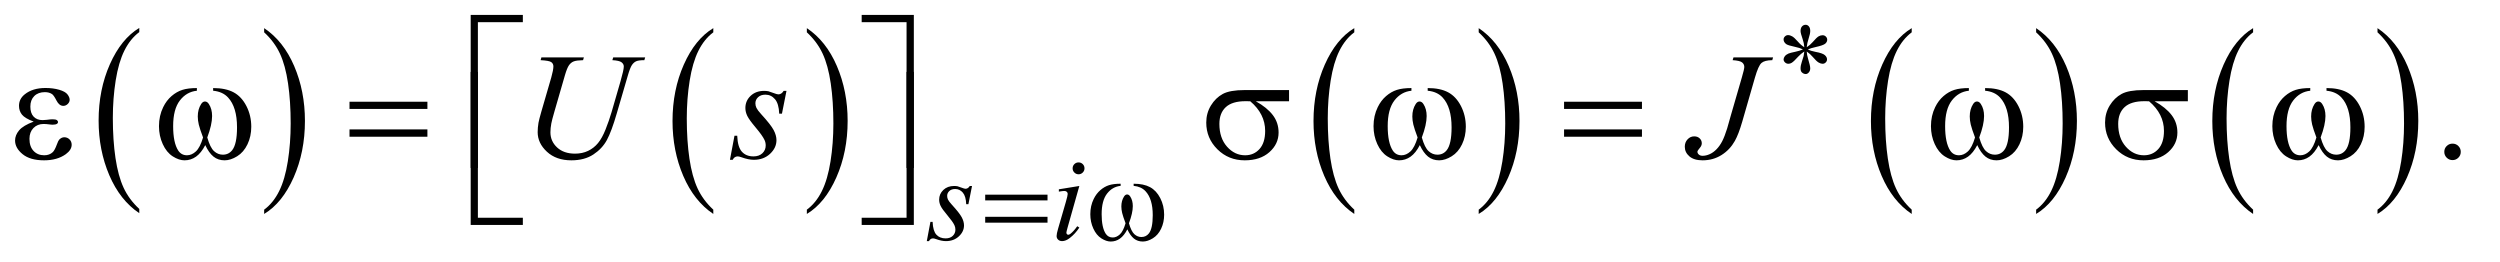
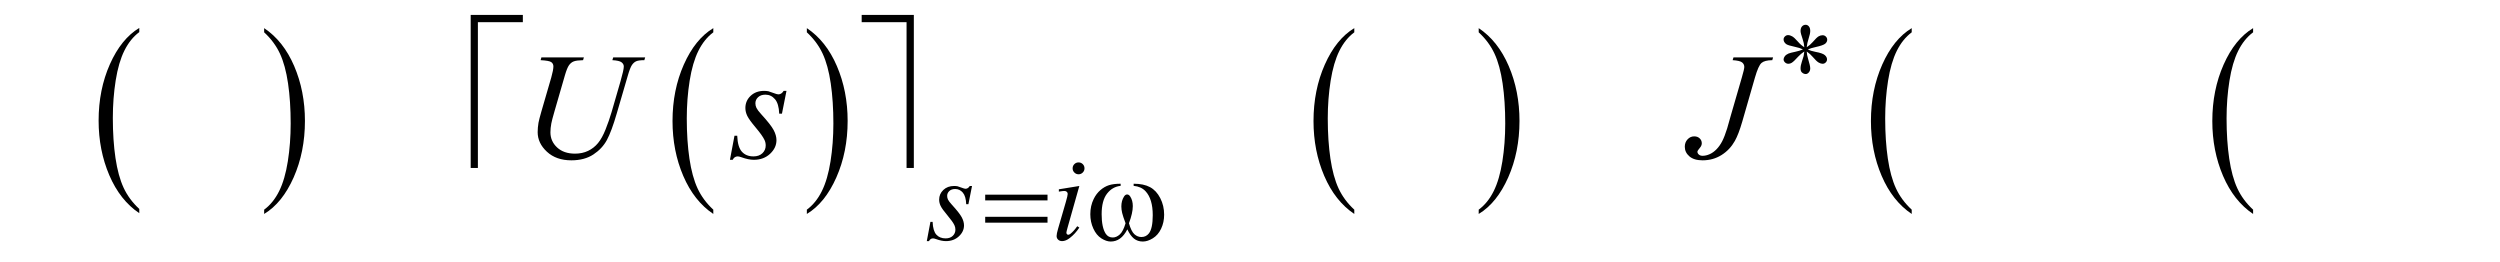
<svg xmlns="http://www.w3.org/2000/svg" stroke-dasharray="none" shape-rendering="auto" font-family="'Dialog'" text-rendering="auto" width="258" fill-opacity="1" color-interpolation="auto" color-rendering="auto" preserveAspectRatio="xMidYMid meet" font-size="12px" viewBox="0 0 258 27" fill="black" stroke="black" image-rendering="auto" stroke-miterlimit="10" stroke-linecap="square" stroke-linejoin="miter" font-style="normal" stroke-width="1" height="27" stroke-dashoffset="0" font-weight="normal" stroke-opacity="1">
  <defs id="genericDefs" />
  <g>
    <defs id="defs1">
      <clipPath clipPathUnits="userSpaceOnUse" id="clipPath1">
        <path d="M1.047 2.587 L164.272 2.587 L164.272 19.526 L1.047 19.526 L1.047 2.587 Z" />
      </clipPath>
      <clipPath clipPathUnits="userSpaceOnUse" id="clipPath2">
        <path d="M33.457 82.645 L33.457 623.824 L5248.293 623.824 L5248.293 82.645 Z" />
      </clipPath>
    </defs>
    <g transform="scale(1.576,1.576) translate(-1.047,-2.587) matrix(0.031,0,0,0.031,0,0)">
      <path d="M327.984 524.781 L327.984 533.797 Q287.359 506.516 264.719 453.703 Q242.078 400.891 242.078 338.125 Q242.078 272.828 265.891 219.188 Q289.703 165.531 327.984 142.438 L327.984 151.25 Q308.844 165.531 296.547 190.312 Q284.25 215.078 278.172 253.188 Q272.109 291.297 272.109 332.656 Q272.109 379.484 277.703 417.281 Q283.312 455.062 294.828 479.938 Q306.359 504.828 327.984 524.781 Z" stroke="none" clip-path="url(#clipPath2)" />
    </g>
    <g transform="matrix(0.049,0,0,0.049,-1.65,-4.076)">
      <path d="M590 151.25 L590 142.438 Q630.625 169.516 653.266 222.328 Q675.906 275.125 675.906 337.906 Q675.906 403.203 652.094 456.953 Q628.281 510.703 590 533.797 L590 524.781 Q609.297 510.5 621.594 485.719 Q633.891 460.953 639.875 422.953 Q645.875 384.938 645.875 343.375 Q645.875 296.75 640.344 258.859 Q634.828 220.953 623.234 196.078 Q611.641 171.203 590 151.25 Z" stroke="none" clip-path="url(#clipPath2)" />
    </g>
    <g transform="matrix(0.049,0,0,0.049,-1.65,-4.076)">
      <path d="M1535.984 524.781 L1535.984 533.797 Q1495.359 506.516 1472.719 453.703 Q1450.078 400.891 1450.078 338.125 Q1450.078 272.828 1473.891 219.188 Q1497.703 165.531 1535.984 142.438 L1535.984 151.25 Q1516.844 165.531 1504.547 190.312 Q1492.25 215.078 1486.172 253.188 Q1480.109 291.297 1480.109 332.656 Q1480.109 379.484 1485.703 417.281 Q1491.312 455.062 1502.828 479.938 Q1514.359 504.828 1535.984 524.781 Z" stroke="none" clip-path="url(#clipPath2)" />
    </g>
    <g transform="matrix(0.049,0,0,0.049,-1.65,-4.076)">
      <path d="M1733 151.25 L1733 142.438 Q1773.625 169.516 1796.266 222.328 Q1818.906 275.125 1818.906 337.906 Q1818.906 403.203 1795.094 456.953 Q1771.281 510.703 1733 533.797 L1733 524.781 Q1752.297 510.5 1764.594 485.719 Q1776.891 460.953 1782.875 422.953 Q1788.875 384.938 1788.875 343.375 Q1788.875 296.75 1783.344 258.859 Q1777.828 220.953 1766.234 196.078 Q1754.641 171.203 1733 151.25 Z" stroke="none" clip-path="url(#clipPath2)" />
    </g>
    <g transform="matrix(0.049,0,0,0.049,-1.65,-4.076)">
      <path d="M2885.984 524.781 L2885.984 533.797 Q2845.359 506.516 2822.719 453.703 Q2800.078 400.891 2800.078 338.125 Q2800.078 272.828 2823.891 219.188 Q2847.703 165.531 2885.984 142.438 L2885.984 151.25 Q2866.844 165.531 2854.547 190.312 Q2842.25 215.078 2836.172 253.188 Q2830.109 291.297 2830.109 332.656 Q2830.109 379.484 2835.703 417.281 Q2841.312 455.062 2852.828 479.938 Q2864.359 504.828 2885.984 524.781 Z" stroke="none" clip-path="url(#clipPath2)" />
    </g>
    <g transform="matrix(0.049,0,0,0.049,-1.65,-4.076)">
      <path d="M3148 151.25 L3148 142.438 Q3188.625 169.516 3211.266 222.328 Q3233.906 275.125 3233.906 337.906 Q3233.906 403.203 3210.094 456.953 Q3186.281 510.703 3148 533.797 L3148 524.781 Q3167.297 510.5 3179.594 485.719 Q3191.891 460.953 3197.875 422.953 Q3203.875 384.938 3203.875 343.375 Q3203.875 296.75 3198.344 258.859 Q3192.828 220.953 3181.234 196.078 Q3169.641 171.203 3148 151.25 Z" stroke="none" clip-path="url(#clipPath2)" />
    </g>
    <g transform="matrix(0.049,0,0,0.049,-1.65,-4.076)">
      <path d="M4059.984 524.781 L4059.984 533.797 Q4019.359 506.516 3996.719 453.703 Q3974.078 400.891 3974.078 338.125 Q3974.078 272.828 3997.891 219.188 Q4021.703 165.531 4059.984 142.438 L4059.984 151.25 Q4040.844 165.531 4028.547 190.312 Q4016.25 215.078 4010.172 253.188 Q4004.109 291.297 4004.109 332.656 Q4004.109 379.484 4009.703 417.281 Q4015.312 455.062 4026.828 479.938 Q4038.359 504.828 4059.984 524.781 Z" stroke="none" clip-path="url(#clipPath2)" />
    </g>
    <g transform="matrix(0.049,0,0,0.049,-1.65,-4.076)">
-       <path d="M4322 151.25 L4322 142.438 Q4362.625 169.516 4385.266 222.328 Q4407.906 275.125 4407.906 337.906 Q4407.906 403.203 4384.094 456.953 Q4360.281 510.703 4322 533.797 L4322 524.781 Q4341.297 510.5 4353.594 485.719 Q4365.891 460.953 4371.875 422.953 Q4377.875 384.938 4377.875 343.375 Q4377.875 296.75 4372.344 258.859 Q4366.828 220.953 4355.234 196.078 Q4343.641 171.203 4322 151.25 Z" stroke="none" clip-path="url(#clipPath2)" />
-     </g>
+       </g>
    <g transform="matrix(0.049,0,0,0.049,-1.65,-4.076)">
      <path d="M4778.984 524.781 L4778.984 533.797 Q4738.359 506.516 4715.719 453.703 Q4693.078 400.891 4693.078 338.125 Q4693.078 272.828 4716.891 219.188 Q4740.703 165.531 4778.984 142.438 L4778.984 151.25 Q4759.844 165.531 4747.547 190.312 Q4735.25 215.078 4729.172 253.188 Q4723.109 291.297 4723.109 332.656 Q4723.109 379.484 4728.703 417.281 Q4734.312 455.062 4745.828 479.938 Q4757.359 504.828 4778.984 524.781 Z" stroke="none" clip-path="url(#clipPath2)" />
    </g>
    <g transform="matrix(0.049,0,0,0.049,-1.65,-4.076)">
-       <path d="M5041 151.25 L5041 142.438 Q5081.625 169.516 5104.266 222.328 Q5126.906 275.125 5126.906 337.906 Q5126.906 403.203 5103.094 456.953 Q5079.281 510.703 5041 533.797 L5041 524.781 Q5060.297 510.5 5072.594 485.719 Q5084.891 460.953 5090.875 422.953 Q5096.875 384.938 5096.875 343.375 Q5096.875 296.75 5091.344 258.859 Q5085.828 220.953 5074.234 196.078 Q5062.641 171.203 5041 151.25 Z" stroke="none" clip-path="url(#clipPath2)" />
-     </g>
+       </g>
    <g transform="matrix(0.049,0,0,0.049,-1.65,-4.076)">
-       <path d="M5199 385.688 Q5206.344 385.688 5211.344 390.766 Q5216.344 395.844 5216.344 403.031 Q5216.344 410.219 5211.266 415.297 Q5206.188 420.375 5199 420.375 Q5191.812 420.375 5186.734 415.297 Q5181.656 410.219 5181.656 403.031 Q5181.656 395.688 5186.734 390.688 Q5191.812 385.688 5199 385.688 Z" stroke="none" clip-path="url(#clipPath2)" />
-     </g>
+       </g>
    <g transform="matrix(0.049,0,0,0.049,-1.65,-4.076)">
      <path d="M2080.875 474.875 L2073.25 513.25 L2068.625 513.25 Q2068 496.5 2061.5 488.875 Q2055 481.25 2045.375 481.25 Q2037.625 481.25 2033.062 485.5 Q2028.5 489.75 2028.5 495.75 Q2028.5 499.875 2030.312 503.625 Q2032.125 507.375 2038.25 514.125 Q2054.5 531.875 2059.25 540.875 Q2064 549.875 2064 557.875 Q2064 570.875 2053.188 580.938 Q2042.375 591 2025.875 591 Q2016.875 591 2005.125 586.75 Q2001 585.25 1998.75 585.25 Q1993.125 585.25 1990.25 591 L1985.625 591 L1993.25 550.5 L1997.875 550.5 Q1998.625 569.5 2005.75 577.375 Q2012.875 585.25 2025.25 585.25 Q2034.75 585.25 2040.312 579.938 Q2045.875 574.625 2045.875 566.875 Q2045.875 561.875 2043.875 557.625 Q2040.375 550.125 2029.188 536.875 Q2018 523.625 2014.812 517 Q2011.625 510.375 2011.625 503.75 Q2011.625 491.625 2020.438 483.25 Q2029.25 474.875 2043.125 474.875 Q2047.125 474.875 2050.375 475.5 Q2052.125 475.875 2058.562 478.312 Q2065 480.75 2067.125 480.75 Q2072.5 480.75 2076.125 474.875 L2080.875 474.875 ZM2305.25 425.25 Q2310.5 425.25 2314.125 428.875 Q2317.75 432.5 2317.75 437.75 Q2317.75 442.875 2314.062 446.562 Q2310.375 450.25 2305.25 450.25 Q2300.125 450.25 2296.438 446.562 Q2292.75 442.875 2292.75 437.75 Q2292.75 432.5 2296.375 428.875 Q2300 425.25 2305.25 425.25 ZM2306.875 474.875 L2282.125 562.5 Q2279.625 571.375 2279.625 573.125 Q2279.625 575.125 2280.812 576.375 Q2282 577.625 2283.625 577.625 Q2285.5 577.625 2288.125 575.625 Q2295.25 570 2302.5 559.625 L2306.875 562.5 Q2298.375 575.5 2286.875 584.375 Q2278.375 591 2270.625 591 Q2265.5 591 2262.25 587.938 Q2259 584.875 2259 580.25 Q2259 575.625 2262.125 564.875 L2278.375 508.875 Q2282.375 495.125 2282.375 491.625 Q2282.375 488.875 2280.438 487.125 Q2278.5 485.375 2275.125 485.375 Q2272.375 485.375 2263.75 486.75 L2263.75 481.875 L2306.875 474.875 Z" stroke="none" clip-path="url(#clipPath2)" />
    </g>
    <g transform="matrix(0.049,0,0,0.049,-1.65,-4.076)">
      <path d="M1173.875 204.125 L1263.406 204.125 L1261.688 209.906 Q1247.938 210.219 1242.078 212.484 Q1236.219 214.75 1232.078 220.531 Q1227.938 226.312 1223.406 241.938 L1201.688 316.938 Q1195.906 336.938 1194.812 343.188 Q1192.938 353.188 1192.938 361.781 Q1192.938 380.688 1207 393.734 Q1221.062 406.781 1244.656 406.781 Q1260.125 406.781 1272.312 400.922 Q1284.5 395.062 1293.172 384.516 Q1301.844 373.969 1309.031 355.922 Q1316.219 337.875 1321.688 319.438 L1340.438 254.75 Q1347.469 230.531 1347.469 223.188 Q1347.469 218.031 1342.703 214.359 Q1337.938 210.688 1323.406 209.906 L1325.125 204.125 L1392.469 204.125 L1390.75 209.906 Q1378.875 209.906 1373.641 212.172 Q1368.406 214.438 1364.5 220.297 Q1360.594 226.156 1355.75 243.031 L1332.781 321.625 Q1321.688 359.906 1311.844 378.109 Q1302 396.312 1283.328 408.578 Q1264.656 420.844 1237 420.844 Q1205.125 420.844 1185.594 402.797 Q1166.062 384.75 1166.062 361.469 Q1166.062 352.25 1167.781 341.781 Q1169.031 334.906 1173.875 318.031 L1194.812 246 Q1199.188 230.375 1199.188 223.031 Q1199.188 217.25 1194.734 214.047 Q1190.281 210.844 1172.312 209.906 L1173.875 204.125 ZM1690.094 274.594 L1680.562 322.562 L1674.781 322.562 Q1674 301.625 1665.875 292.094 Q1657.75 282.562 1645.719 282.562 Q1636.031 282.562 1630.328 287.875 Q1624.625 293.188 1624.625 300.688 Q1624.625 305.844 1626.891 310.531 Q1629.156 315.219 1636.812 323.656 Q1657.125 345.844 1663.062 357.094 Q1669 368.344 1669 378.344 Q1669 394.594 1655.484 407.172 Q1641.969 419.75 1621.344 419.75 Q1610.094 419.75 1595.406 414.438 Q1590.25 412.562 1587.438 412.562 Q1580.406 412.562 1576.812 419.75 L1571.031 419.75 L1580.562 369.125 L1586.344 369.125 Q1587.281 392.875 1596.188 402.719 Q1605.094 412.562 1620.562 412.562 Q1632.438 412.562 1639.391 405.922 Q1646.344 399.281 1646.344 389.594 Q1646.344 383.344 1643.844 378.031 Q1639.469 368.656 1625.484 352.094 Q1611.5 335.531 1607.516 327.25 Q1603.531 318.969 1603.531 310.688 Q1603.531 295.531 1614.547 285.062 Q1625.562 274.594 1642.906 274.594 Q1647.906 274.594 1651.969 275.375 Q1654.156 275.844 1662.203 278.891 Q1670.25 281.938 1672.906 281.938 Q1679.625 281.938 1684.156 274.594 L1690.094 274.594 ZM3684.562 204.125 L3768 204.125 L3766.281 209.906 Q3750.188 210.062 3743.625 215.766 Q3737.062 221.469 3729.875 246.312 L3703 339.594 Q3695.344 366 3687.531 379.906 Q3677.062 398.656 3659.328 409.75 Q3641.594 420.844 3619.562 420.844 Q3601.438 420.844 3591.75 412.484 Q3582.062 404.125 3582.062 392.25 Q3582.062 382.875 3587.922 376.625 Q3593.781 370.375 3601.906 370.375 Q3608.938 370.375 3613.391 374.594 Q3617.844 378.812 3617.844 384.906 Q3617.844 389.906 3613.781 394.594 Q3608.625 400.531 3608.625 402.719 Q3608.625 406 3611.594 408.656 Q3614.562 411.312 3619.562 411.312 Q3626.75 411.312 3634.484 407.875 Q3642.219 404.438 3649.016 397.406 Q3655.812 390.375 3660.891 380.531 Q3665.969 370.688 3671.281 353.656 L3678.938 326.625 L3702.219 246.312 Q3707.375 228.656 3707.375 224.281 Q3707.375 218.344 3702.688 214.594 Q3698 210.844 3682.844 209.906 L3684.562 204.125 Z" stroke="none" clip-path="url(#clipPath2)" />
    </g>
    <g transform="matrix(0.049,0,0,0.049,-1.65,-4.076)">
      <path d="M3833.75 182.625 Q3833.25 174 3830.25 165.5 Q3825.875 153.125 3825.875 148.625 Q3825.875 142.125 3829 138.75 Q3832.125 135.375 3836.625 135.375 Q3840.5 135.375 3843.375 138.75 Q3846.25 142.125 3846.25 148.5 Q3846.25 154 3842.938 164.062 Q3839.625 174.125 3838.875 182.625 Q3845.75 178.25 3851.25 172 Q3859.75 162.125 3863.875 159.75 Q3868 157.375 3872.25 157.375 Q3876.25 157.375 3879.125 160.188 Q3882 163 3882 166.875 Q3882 171.5 3877.875 175.125 Q3873.75 178.75 3857.25 182.375 Q3847.625 184.5 3841.25 187.25 Q3847.75 190.625 3857.125 192.375 Q3872.25 195.125 3876.938 199.25 Q3881.625 203.375 3881.625 208.25 Q3881.625 212 3878.812 214.75 Q3876 217.5 3872.25 217.5 Q3868.5 217.5 3863.938 214.875 Q3859.375 212.25 3851.625 203.125 Q3846.5 197 3838.875 191.625 Q3839.125 198.75 3841.75 207.125 Q3846.25 221.875 3846.25 227.125 Q3846.25 232.25 3843.25 235.688 Q3840.25 239.125 3836.875 239.125 Q3832.25 239.125 3828.5 235.5 Q3825.875 232.875 3825.875 227.125 Q3825.875 221.125 3828.75 212.688 Q3831.625 204.25 3832.375 201.062 Q3833.125 197.875 3833.75 191.625 Q3826.375 196.5 3820.875 202.5 Q3811.75 212.75 3807.125 215.5 Q3803.875 217.5 3800.375 217.5 Q3796.125 217.5 3793.125 214.625 Q3790.125 211.75 3790.125 208.25 Q3790.125 205.125 3792.688 201.688 Q3795.25 198.25 3800.375 196 Q3803.75 194.5 3815.75 192 Q3823.5 190.375 3830.875 187.25 Q3824.125 183.875 3814.75 182 Q3799.375 178.75 3795.75 176.125 Q3790.125 172 3790.125 166.125 Q3790.125 162.75 3792.938 159.938 Q3795.75 157.125 3799.5 157.125 Q3803.625 157.125 3808.25 159.75 Q3812.875 162.375 3819.75 170.312 Q3826.625 178.25 3833.75 182.625 Z" stroke="none" clip-path="url(#clipPath2)" />
    </g>
    <g transform="matrix(0.049,0,0,0.049,-1.65,-4.076)">
      <path d="M2108.625 493.125 L2239.875 493.125 L2239.875 505.25 L2108.625 505.25 L2108.625 493.125 ZM2108.625 539.75 L2239.875 539.75 L2239.875 552.125 L2108.625 552.125 L2108.625 539.75 ZM2421.25 474.625 L2421.25 470.125 Q2442.375 470.125 2455.75 477.312 Q2469.125 484.5 2477.312 500.438 Q2485.5 516.375 2485.5 535.375 Q2485.5 551.5 2479.125 564.875 Q2472.75 578.25 2461.688 585.062 Q2450.625 591.875 2440.625 591.875 Q2429.625 591.875 2421.875 585.625 Q2414.125 579.375 2408 566.25 Q2401.125 579.5 2392.438 585.688 Q2383.75 591.875 2373 591.875 Q2363.625 591.875 2353.188 585.188 Q2342.75 578.5 2336.375 564.562 Q2330 550.625 2330 534.375 Q2330 516.75 2337.125 502.25 Q2342.625 491 2351.188 483.625 Q2359.75 476.25 2369.375 473.188 Q2379 470.125 2393.875 470.125 L2393.875 474.625 Q2376.5 476.375 2365.188 491.062 Q2353.875 505.75 2353.875 534.25 Q2353.875 562.375 2362.5 575.5 Q2367.75 583.375 2377.25 583.375 Q2385.125 583.375 2392.188 576.875 Q2399.25 570.375 2404.25 553.375 Q2398.75 538.75 2397.062 531.625 Q2395.375 524.5 2395.375 518 Q2395.375 505.875 2401 497.125 Q2403.75 492.75 2407.5 492.75 Q2411.375 492.75 2414.125 497.125 Q2419.5 505.375 2419.5 517.25 Q2419.5 531.75 2411.375 553.375 Q2416.25 570.5 2422.812 576.438 Q2429.375 582.375 2437.625 582.375 Q2447.375 582.375 2453.375 574.75 Q2461.5 564.5 2461.5 536.375 Q2461.5 502.25 2446.375 486 Q2437.25 476.125 2421.25 474.625 Z" stroke="none" clip-path="url(#clipPath2)" />
    </g>
    <g transform="matrix(0.049,0,0,0.049,-1.65,-4.076)">
      <path d="M1040.156 436.938 L1025 436.938 L1025 114.594 L1134.844 114.594 L1134.844 129.906 L1040.156 129.906 L1040.156 436.938 ZM1848.469 114.594 L1958.312 114.594 L1958.312 436.938 L1943 436.938 L1943 129.906 L1848.469 129.906 L1848.469 114.594 Z" stroke="none" clip-path="url(#clipPath2)" />
    </g>
    <g transform="matrix(0.049,0,0,0.049,-1.65,-4.076)">
-       <path d="M104.625 339.281 Q86.188 332.406 79.938 324.594 Q73.688 316.781 73.688 306 Q73.688 291.469 85.875 281.781 Q102.438 268.5 129.469 268.5 Q145.562 268.5 158.375 272.25 Q171.188 276 175.797 282.016 Q180.406 288.031 180.406 293.344 Q180.406 298.188 176.344 302.172 Q172.281 306.156 166.969 306.156 Q158.375 306.156 152.672 294.984 Q146.969 283.812 143.219 281.312 Q137.125 277.25 128.219 277.25 Q114.156 277.25 105.875 285.453 Q97.594 293.656 97.594 307.719 Q97.594 321.469 104.469 328.812 Q111.344 336.156 123.375 336.156 Q127.438 336.156 132.281 335.531 Q139.938 334.438 144.312 334.438 Q151.031 334.438 153.453 336.156 Q155.875 337.875 155.875 340.219 Q155.875 342.562 153.844 343.812 Q151.031 345.844 144 345.844 Q142.438 345.844 138.844 345.375 Q130.719 344.281 125.562 344.281 Q112.438 344.281 104.078 352.875 Q95.719 361.469 95.719 375.531 Q95.719 391.938 104.391 401.078 Q113.062 410.219 126.812 410.219 Q137.906 410.219 144.938 403.5 Q149 399.594 153.531 387.25 Q156.5 379.125 158.375 377.25 Q163.375 372.25 169 372.25 Q175.562 372.25 180.094 376.781 Q184.625 381.312 184.625 388.031 Q184.625 398.812 172.281 407.875 Q154.312 420.844 126.5 420.844 Q97.125 420.844 81.266 407.875 Q65.406 394.906 65.406 379.125 Q65.406 367.875 73.922 357.719 Q82.438 347.562 104.625 339.281 ZM482.562 274.281 L482.562 268.656 Q508.969 268.656 525.688 277.641 Q542.406 286.625 552.641 306.547 Q562.875 326.469 562.875 350.219 Q562.875 370.375 554.906 387.094 Q546.938 403.812 533.109 412.328 Q519.281 420.844 506.781 420.844 Q493.031 420.844 483.344 413.031 Q473.656 405.219 466 388.812 Q457.406 405.375 446.547 413.109 Q435.688 420.844 422.25 420.844 Q410.531 420.844 397.484 412.484 Q384.438 404.125 376.469 386.703 Q368.5 369.281 368.5 348.969 Q368.5 326.938 377.406 308.812 Q384.281 294.75 394.984 285.531 Q405.688 276.312 417.719 272.484 Q429.75 268.656 448.344 268.656 L448.344 274.281 Q426.625 276.469 412.484 294.828 Q398.344 313.188 398.344 348.812 Q398.344 383.969 409.125 400.375 Q415.688 410.219 427.562 410.219 Q437.406 410.219 446.234 402.094 Q455.062 393.969 461.312 372.719 Q454.438 354.438 452.328 345.531 Q450.219 336.625 450.219 328.5 Q450.219 313.344 457.25 302.406 Q460.688 296.938 465.375 296.938 Q470.219 296.938 473.656 302.406 Q480.375 312.719 480.375 327.562 Q480.375 345.688 470.219 372.719 Q476.312 394.125 484.516 401.547 Q492.719 408.969 503.031 408.969 Q515.219 408.969 522.719 399.438 Q532.875 386.625 532.875 351.469 Q532.875 308.812 513.969 288.5 Q502.562 276.156 482.562 274.281 ZM769.781 297.406 L933.844 297.406 L933.844 312.562 L769.781 312.562 L769.781 297.406 ZM769.781 355.688 L933.844 355.688 L933.844 371.156 L769.781 371.156 L769.781 355.688 ZM2748.562 296.469 L2678.562 296.469 Q2702.156 309.594 2714.344 325.531 Q2726.531 341.469 2726.531 362.406 Q2726.531 386.469 2707.156 403.656 Q2687.781 420.844 2655.281 420.844 Q2621.062 420.844 2597.625 397.562 Q2574.188 374.281 2574.188 341.312 Q2574.188 321.469 2584.031 305.375 Q2593.875 289.281 2608.953 281.078 Q2624.031 272.875 2655.125 272.875 L2748.562 272.875 L2748.562 296.469 ZM2666.844 296.469 Q2660.281 296.312 2656.844 296.312 Q2628.875 296.312 2615.359 308.812 Q2601.844 321.312 2601.844 344.125 Q2601.844 373.969 2617.938 392.094 Q2634.031 410.219 2656.062 410.219 Q2674.5 410.219 2686.375 397.016 Q2698.25 383.812 2698.25 358.969 Q2698.25 323.031 2666.844 296.469 ZM3040.562 274.281 L3040.562 268.656 Q3066.969 268.656 3083.688 277.641 Q3100.406 286.625 3110.641 306.547 Q3120.875 326.469 3120.875 350.219 Q3120.875 370.375 3112.906 387.094 Q3104.938 403.812 3091.109 412.328 Q3077.281 420.844 3064.781 420.844 Q3051.031 420.844 3041.344 413.031 Q3031.656 405.219 3024 388.812 Q3015.406 405.375 3004.547 413.109 Q2993.688 420.844 2980.25 420.844 Q2968.531 420.844 2955.484 412.484 Q2942.438 404.125 2934.469 386.703 Q2926.5 369.281 2926.5 348.969 Q2926.5 326.938 2935.406 308.812 Q2942.281 294.75 2952.984 285.531 Q2963.688 276.312 2975.719 272.484 Q2987.75 268.656 3006.344 268.656 L3006.344 274.281 Q2984.625 276.469 2970.484 294.828 Q2956.344 313.188 2956.344 348.812 Q2956.344 383.969 2967.125 400.375 Q2973.688 410.219 2985.562 410.219 Q2995.406 410.219 3004.234 402.094 Q3013.062 393.969 3019.312 372.719 Q3012.438 354.438 3010.328 345.531 Q3008.219 336.625 3008.219 328.5 Q3008.219 313.344 3015.25 302.406 Q3018.688 296.938 3023.375 296.938 Q3028.219 296.938 3031.656 302.406 Q3038.375 312.719 3038.375 327.562 Q3038.375 345.688 3028.219 372.719 Q3034.312 394.125 3042.516 401.547 Q3050.719 408.969 3061.031 408.969 Q3073.219 408.969 3080.719 399.438 Q3090.875 386.625 3090.875 351.469 Q3090.875 308.812 3071.969 288.5 Q3060.562 276.156 3040.562 274.281 ZM3327.781 297.406 L3491.844 297.406 L3491.844 312.562 L3327.781 312.562 L3327.781 297.406 ZM3327.781 355.688 L3491.844 355.688 L3491.844 371.156 L3327.781 371.156 L3327.781 355.688 ZM4214.562 274.281 L4214.562 268.656 Q4240.969 268.656 4257.688 277.641 Q4274.406 286.625 4284.641 306.547 Q4294.875 326.469 4294.875 350.219 Q4294.875 370.375 4286.906 387.094 Q4278.938 403.812 4265.109 412.328 Q4251.281 420.844 4238.781 420.844 Q4225.031 420.844 4215.344 413.031 Q4205.656 405.219 4198 388.812 Q4189.406 405.375 4178.547 413.109 Q4167.688 420.844 4154.25 420.844 Q4142.531 420.844 4129.484 412.484 Q4116.438 404.125 4108.469 386.703 Q4100.5 369.281 4100.5 348.969 Q4100.5 326.938 4109.406 308.812 Q4116.281 294.75 4126.984 285.531 Q4137.688 276.312 4149.719 272.484 Q4161.75 268.656 4180.344 268.656 L4180.344 274.281 Q4158.625 276.469 4144.484 294.828 Q4130.344 313.188 4130.344 348.812 Q4130.344 383.969 4141.125 400.375 Q4147.688 410.219 4159.562 410.219 Q4169.406 410.219 4178.234 402.094 Q4187.062 393.969 4193.312 372.719 Q4186.438 354.438 4184.328 345.531 Q4182.219 336.625 4182.219 328.5 Q4182.219 313.344 4189.25 302.406 Q4192.688 296.938 4197.375 296.938 Q4202.219 296.938 4205.656 302.406 Q4212.375 312.719 4212.375 327.562 Q4212.375 345.688 4202.219 372.719 Q4208.312 394.125 4216.516 401.547 Q4224.719 408.969 4235.031 408.969 Q4247.219 408.969 4254.719 399.438 Q4264.875 386.625 4264.875 351.469 Q4264.875 308.812 4245.969 288.5 Q4234.562 276.156 4214.562 274.281 ZM4641.562 296.469 L4571.562 296.469 Q4595.156 309.594 4607.344 325.531 Q4619.531 341.469 4619.531 362.406 Q4619.531 386.469 4600.156 403.656 Q4580.781 420.844 4548.281 420.844 Q4514.062 420.844 4490.625 397.562 Q4467.188 374.281 4467.188 341.312 Q4467.188 321.469 4477.031 305.375 Q4486.875 289.281 4501.953 281.078 Q4517.031 272.875 4548.125 272.875 L4641.562 272.875 L4641.562 296.469 ZM4559.844 296.469 Q4553.281 296.312 4549.844 296.312 Q4521.875 296.312 4508.359 308.812 Q4494.844 321.312 4494.844 344.125 Q4494.844 373.969 4510.938 392.094 Q4527.031 410.219 4549.062 410.219 Q4567.5 410.219 4579.375 397.016 Q4591.25 383.812 4591.25 358.969 Q4591.25 323.031 4559.844 296.469 ZM4933.562 274.281 L4933.562 268.656 Q4959.969 268.656 4976.688 277.641 Q4993.406 286.625 5003.641 306.547 Q5013.875 326.469 5013.875 350.219 Q5013.875 370.375 5005.906 387.094 Q4997.938 403.812 4984.109 412.328 Q4970.281 420.844 4957.781 420.844 Q4944.031 420.844 4934.344 413.031 Q4924.656 405.219 4917 388.812 Q4908.406 405.375 4897.547 413.109 Q4886.688 420.844 4873.25 420.844 Q4861.531 420.844 4848.484 412.484 Q4835.438 404.125 4827.469 386.703 Q4819.5 369.281 4819.5 348.969 Q4819.5 326.938 4828.406 308.812 Q4835.281 294.75 4845.984 285.531 Q4856.688 276.312 4868.719 272.484 Q4880.75 268.656 4899.344 268.656 L4899.344 274.281 Q4877.625 276.469 4863.484 294.828 Q4849.344 313.188 4849.344 348.812 Q4849.344 383.969 4860.125 400.375 Q4866.688 410.219 4878.562 410.219 Q4888.406 410.219 4897.234 402.094 Q4906.062 393.969 4912.312 372.719 Q4905.438 354.438 4903.328 345.531 Q4901.219 336.625 4901.219 328.5 Q4901.219 313.344 4908.25 302.406 Q4911.688 296.938 4916.375 296.938 Q4921.219 296.938 4924.656 302.406 Q4931.375 312.719 4931.375 327.562 Q4931.375 345.688 4921.219 372.719 Q4927.312 394.125 4935.516 401.547 Q4943.719 408.969 4954.031 408.969 Q4966.219 408.969 4973.719 399.438 Q4983.875 386.625 4983.875 351.469 Q4983.875 308.812 4964.969 288.5 Q4953.562 276.156 4933.562 274.281 Z" stroke="none" clip-path="url(#clipPath2)" />
-     </g>
+       </g>
    <g transform="matrix(0.049,0,0,0.049,-1.65,-4.076)">
-       <path d="M1134.844 556.938 L1025 556.938 L1025 234.594 L1040.156 234.594 L1040.156 541.781 L1134.844 541.781 L1134.844 556.938 ZM1943 234.594 L1958.312 234.594 L1958.312 556.938 L1848.469 556.938 L1848.469 541.781 L1943 541.781 L1943 234.594 Z" stroke="none" clip-path="url(#clipPath2)" />
-     </g>
+       </g>
  </g>
</svg>